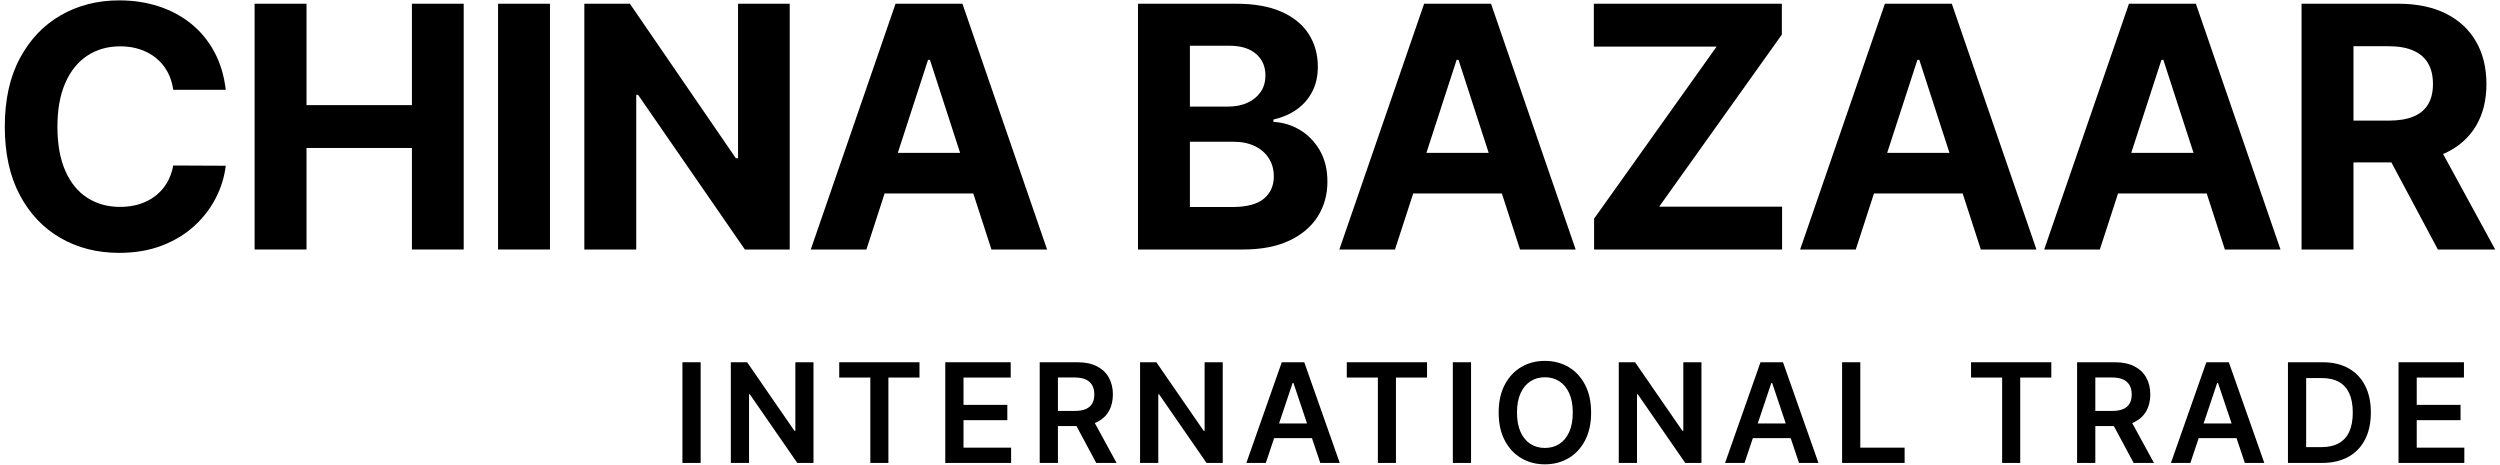
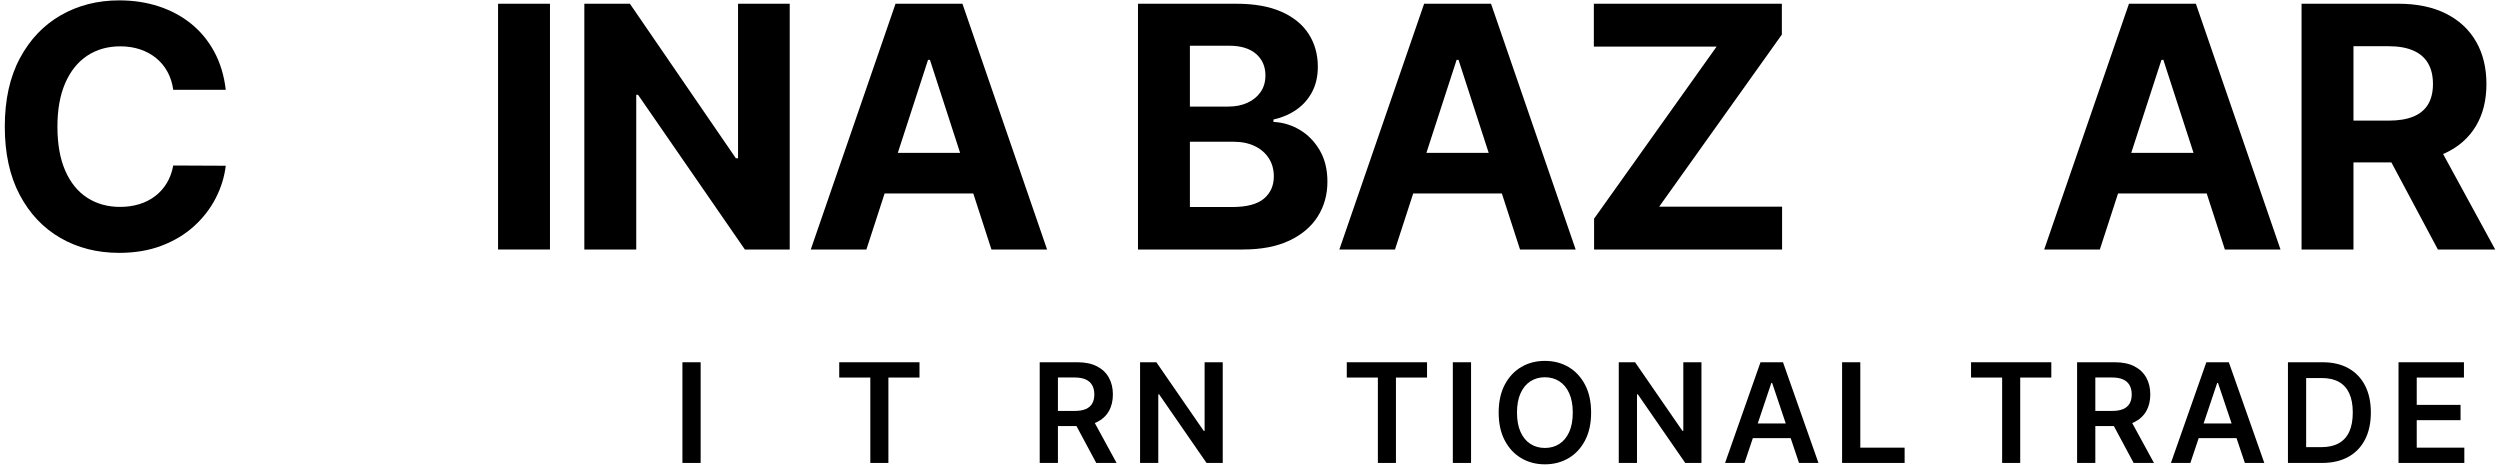
<svg xmlns="http://www.w3.org/2000/svg" width="1657" height="308" viewBox="0 0 1657 308" fill="none">
  <path d="M149.634 59.506H114.827C114.19 54.998 112.892 50.982 110.933 47.453C108.974 43.927 106.456 40.919 103.385 38.427C100.31 35.935 96.773 34.026 92.776 32.699C88.774 31.375 84.442 30.71 79.783 30.71C71.361 30.71 64.019 32.792 57.769 36.955C51.52 41.118 46.671 47.164 43.228 55.091C39.784 63.018 38.062 72.626 38.062 83.921C38.062 95.535 39.798 105.292 43.269 113.192C46.736 121.091 51.599 127.057 57.849 131.086C64.102 135.118 71.333 137.131 79.546 137.131C84.153 137.131 88.43 136.524 92.38 135.301C96.326 134.084 99.835 132.292 102.906 129.935C105.978 127.574 108.536 124.7 110.575 121.305C112.613 117.91 114.032 114.04 114.827 109.69L149.634 109.852C148.732 117.327 146.494 124.524 142.919 131.444C139.341 138.365 134.548 144.541 128.536 149.976C122.524 155.411 115.372 159.709 107.08 162.863C98.788 166.016 89.425 167.595 78.988 167.595C64.47 167.595 51.506 164.307 40.091 157.731C28.672 151.158 19.668 141.639 13.07 129.177C6.476 116.717 3.177 101.632 3.177 83.921C3.177 66.157 6.513 51.048 13.19 38.585C19.864 26.126 28.924 16.621 40.366 10.072C51.809 3.524 64.684 0.25 78.988 0.25C88.416 0.25 97.173 1.573 105.251 4.227C113.33 6.878 120.495 10.734 126.749 15.797C132.999 20.863 138.098 27.053 142.045 34.37C145.991 41.687 148.522 50.066 149.634 59.506Z" fill="black" />
-   <path d="M168.752 165.368V2.477H203.159V69.683H273.013V2.477H307.341V165.368H273.013V98.079H203.159V165.368H168.752Z" fill="black" />
  <path d="M364.523 2.477V165.368H330.116V2.477H364.523Z" fill="black" />
  <path d="M523.425 2.477V165.368H493.704L422.9 62.845H421.705V165.368H387.298V2.477H417.494L487.744 104.92H489.173V2.477H523.425Z" fill="black" />
  <path d="M574.25 165.368H537.378L593.561 2.477H637.903L694.007 165.368H657.135L616.367 39.699H615.097L574.25 165.368ZM571.947 101.339H659.042V128.225H571.947V101.339Z" fill="black" />
  <path d="M754.257 165.368V2.477H819.417C831.39 2.477 841.376 4.255 849.379 7.805C857.378 11.358 863.39 16.276 867.416 22.559C871.441 28.842 873.456 36.07 873.456 44.234C873.456 50.596 872.185 56.176 869.64 60.974C867.099 65.775 863.614 69.697 859.193 72.747C854.768 75.797 849.723 77.958 844.052 79.23V80.819C850.254 81.084 856.066 82.835 861.496 86.068C866.927 89.304 871.338 93.823 874.726 99.63C878.118 105.437 879.812 112.344 879.812 120.35C879.812 128.994 877.681 136.693 873.418 143.455C869.151 150.214 862.86 155.56 854.544 159.482C846.225 163.407 835.974 165.368 823.791 165.368H754.257ZM788.664 70.638H814.173C818.887 70.638 823.088 69.804 826.769 68.132C830.45 66.464 833.367 64.09 835.512 61.015C837.657 57.941 838.728 54.253 838.728 49.959C838.728 44.072 836.648 39.33 832.492 35.721C828.333 32.116 822.437 30.314 814.81 30.314H788.664V70.638ZM788.664 137.21H816.718C826.304 137.21 833.298 135.37 837.695 131.682C842.093 127.998 844.293 123.08 844.293 116.931C844.293 112.423 843.205 108.446 841.035 104.999C838.859 101.553 835.774 98.847 831.776 96.886C827.775 94.925 823.019 93.943 817.513 93.943H788.664V137.21Z" fill="black" />
  <path d="M924.598 165.368H887.726L943.909 2.477H988.251L1044.35 165.368H1007.48L966.715 39.699H965.444L924.598 165.368ZM922.295 101.339H1009.39V128.225H922.295V101.339Z" fill="black" />
  <path d="M1056.56 165.368V144.927L1137.78 30.872H1056.4V2.477H1181.01V22.918L1099.71 136.973H1181.17V165.368H1056.56Z" fill="black" />
-   <path d="M1230 165.368H1193.13L1249.31 2.477H1293.65L1349.76 165.368H1312.89L1272.12 39.699H1270.85L1230 165.368ZM1227.7 101.339H1314.79V128.225H1227.7V101.339Z" fill="black" />
  <path d="M1391.77 165.368H1354.89L1411.08 2.477H1455.42L1511.52 165.368H1474.65L1433.88 39.699H1432.61L1391.77 165.368ZM1389.46 101.339H1476.56V128.225H1389.46V101.339Z" fill="black" />
  <path d="M1525.47 165.368V2.477H1589.68C1601.97 2.477 1612.48 4.665 1621.19 9.039C1629.9 13.412 1636.55 19.592 1641.14 27.57C1645.72 35.553 1648.01 44.924 1648.01 55.687C1648.01 66.502 1645.68 75.797 1641.02 83.562C1636.36 91.334 1629.62 97.283 1620.79 101.419C1611.97 105.554 1601.31 107.622 1588.81 107.622H1545.82V79.944H1583.25C1589.82 79.944 1595.27 79.044 1599.62 77.241C1603.96 75.439 1607.21 72.733 1609.35 69.128C1611.5 65.523 1612.57 61.043 1612.57 55.687C1612.57 50.279 1611.5 45.72 1609.35 42.004C1607.21 38.296 1603.95 35.47 1599.58 33.536C1595.2 31.599 1589.71 30.631 1583.09 30.631H1559.88V165.368H1525.47ZM1613.37 91.238L1653.81 165.368H1615.83L1576.25 91.238H1613.37Z" fill="black" />
  <path d="M464.387 240.102V306.836H452.311V240.102H464.387Z" fill="black" />
-   <path d="M539.179 240.102V306.836H528.435L497.017 261.38H496.463V306.836H484.387V240.102H495.196L526.579 285.592H527.165V240.102H539.179Z" fill="black" />
  <path d="M556.241 250.238V240.102H609.439V250.238H588.83V306.836H576.85V250.238H556.241Z" fill="black" />
-   <path d="M626.536 306.836V240.102H669.9V250.238H638.612V268.352H667.655V278.489H638.612V296.703H670.161V306.836H626.536Z" fill="black" />
  <path d="M689.117 306.836V240.102H714.12C719.241 240.102 723.545 240.994 727.03 242.776C730.511 244.558 733.149 247.05 734.939 250.251C736.73 253.457 737.625 257.189 737.625 261.446C737.625 265.726 736.72 269.435 734.908 272.574C733.094 275.714 730.432 278.134 726.916 279.84C723.397 281.546 719.079 282.397 713.958 282.397H696.149V272.361H712.33C715.325 272.361 717.777 271.944 719.688 271.106C721.596 270.272 723.011 269.045 723.934 267.425C724.857 265.809 725.318 263.813 725.318 261.446C725.318 259.078 724.853 257.051 723.92 255.37C722.987 253.684 721.565 252.402 719.654 251.523C717.743 250.644 715.281 250.203 712.264 250.203H701.193V306.836H689.117ZM723.562 276.597L740.067 306.836H726.589L710.377 276.597H723.562Z" fill="black" />
  <path d="M810.427 240.102V306.836H799.684L768.265 261.38H767.711V306.836H755.635V240.102H766.444L797.828 285.592H798.413V240.102H810.427Z" fill="black" />
-   <path d="M838.98 306.836H826.088L849.562 240.102H864.472L887.977 306.836H875.085L857.279 253.788H856.759L838.98 306.836ZM839.404 280.67H874.565V290.383H839.404V280.67Z" fill="black" />
  <path d="M892.643 250.238V240.102H945.841V250.238H925.231V306.836H913.252V250.238H892.643Z" fill="black" />
  <path d="M975.014 240.102V306.836H962.938V240.102H975.014Z" fill="black" />
  <path d="M1054.59 273.474C1054.59 280.664 1053.25 286.816 1050.57 291.934C1047.88 297.048 1044.24 300.963 1039.63 303.679C1035.02 306.395 1029.79 307.753 1023.95 307.753C1018.11 307.753 1012.89 306.392 1008.28 303.662C1003.66 300.939 1000.02 297.017 997.337 291.899C994.655 286.785 993.315 280.643 993.315 273.474C993.315 266.285 994.655 260.129 997.337 255.015C1000.02 249.897 1003.66 245.981 1008.28 243.266C1012.89 240.553 1018.11 239.195 1023.95 239.195C1029.79 239.195 1035.02 240.553 1039.63 243.266C1044.24 245.981 1047.88 249.897 1050.57 255.015C1053.25 260.129 1054.59 266.285 1054.59 273.474ZM1042.44 273.474C1042.44 268.411 1041.66 264.138 1040.08 260.65C1038.51 257.165 1036.33 254.525 1033.56 252.733C1030.78 250.941 1027.57 250.045 1023.95 250.045C1020.33 250.045 1017.13 250.941 1014.35 252.733C1011.57 254.525 1009.39 257.165 1007.82 260.65C1006.25 264.138 1005.46 268.411 1005.46 273.474C1005.46 278.534 1006.25 282.811 1007.82 286.295C1009.39 289.783 1011.57 292.423 1014.35 294.215C1017.13 296.007 1020.33 296.903 1023.95 296.903C1027.57 296.903 1030.78 296.007 1033.56 294.215C1036.33 292.423 1038.51 289.783 1040.08 286.295C1041.66 282.811 1042.44 278.534 1042.44 273.474Z" fill="black" />
  <path d="M1127.72 240.102V306.836H1116.97L1085.56 261.38H1085V306.836H1072.92V240.102H1083.73L1115.12 285.592H1115.7V240.102H1127.72Z" fill="black" />
  <path d="M1156.27 306.836H1143.38L1166.86 240.102H1181.77L1205.27 306.836H1192.38L1174.57 253.788H1174.05L1156.27 306.836ZM1156.7 280.67H1191.86V290.383H1156.7V280.67Z" fill="black" />
  <path d="M1220.94 306.836V240.102H1233.01V296.703H1262.38V306.836H1220.94Z" fill="black" />
  <path d="M1306.41 250.238V240.102H1359.61V250.238H1339V306.836H1327.02V250.238H1306.41Z" fill="black" />
  <path d="M1376.7 306.836V240.102H1401.71C1406.83 240.102 1411.13 240.994 1414.62 242.776C1418.1 244.558 1420.73 247.05 1422.53 250.251C1424.32 253.457 1425.21 257.189 1425.21 261.446C1425.21 265.726 1424.31 269.435 1422.49 272.574C1420.68 275.714 1418.02 278.134 1414.5 279.84C1410.98 281.546 1406.66 282.397 1401.54 282.397H1383.73V272.361H1399.92C1402.91 272.361 1405.36 271.944 1407.27 271.106C1409.18 270.272 1410.6 269.045 1411.52 267.425C1412.44 265.809 1412.9 263.813 1412.9 261.446C1412.9 259.078 1412.44 257.051 1411.51 255.37C1410.57 253.684 1409.15 252.402 1407.24 251.523C1405.33 250.644 1402.87 250.203 1399.85 250.203H1388.78V306.836H1376.7ZM1411.15 276.597L1427.65 306.836H1414.17L1397.96 276.597H1411.15Z" fill="black" />
  <path d="M1451.78 306.836H1438.89L1462.36 240.102H1477.27L1500.78 306.836H1487.89L1470.08 253.788H1469.56L1451.78 306.836ZM1452.2 280.67H1487.37V290.383H1452.2V280.67Z" fill="black" />
  <path d="M1539.04 306.836H1516.45V240.102H1539.5C1546.12 240.102 1551.81 241.432 1556.57 244.096C1561.34 246.757 1565 250.575 1567.56 255.549C1570.12 260.522 1571.4 266.474 1571.4 273.405C1571.4 280.357 1570.12 286.329 1567.54 291.327C1564.97 296.324 1561.27 300.157 1556.44 302.828C1551.61 305.502 1545.81 306.836 1539.04 306.836ZM1528.52 296.376H1538.45C1543.1 296.376 1546.97 295.525 1550.08 293.819C1553.18 292.113 1555.51 289.562 1557.08 286.161C1558.64 282.762 1559.42 278.509 1559.42 273.405C1559.42 268.301 1558.64 264.058 1557.08 260.681C1555.51 257.303 1553.21 254.773 1550.16 253.088C1547.11 251.406 1543.33 250.562 1538.81 250.562H1528.52V296.376Z" fill="black" />
  <path d="M1589.74 306.836V240.102H1633.1V250.238H1601.81V268.352H1630.85V278.489H1601.81V296.703H1633.36V306.836H1589.74Z" fill="black" />
</svg>